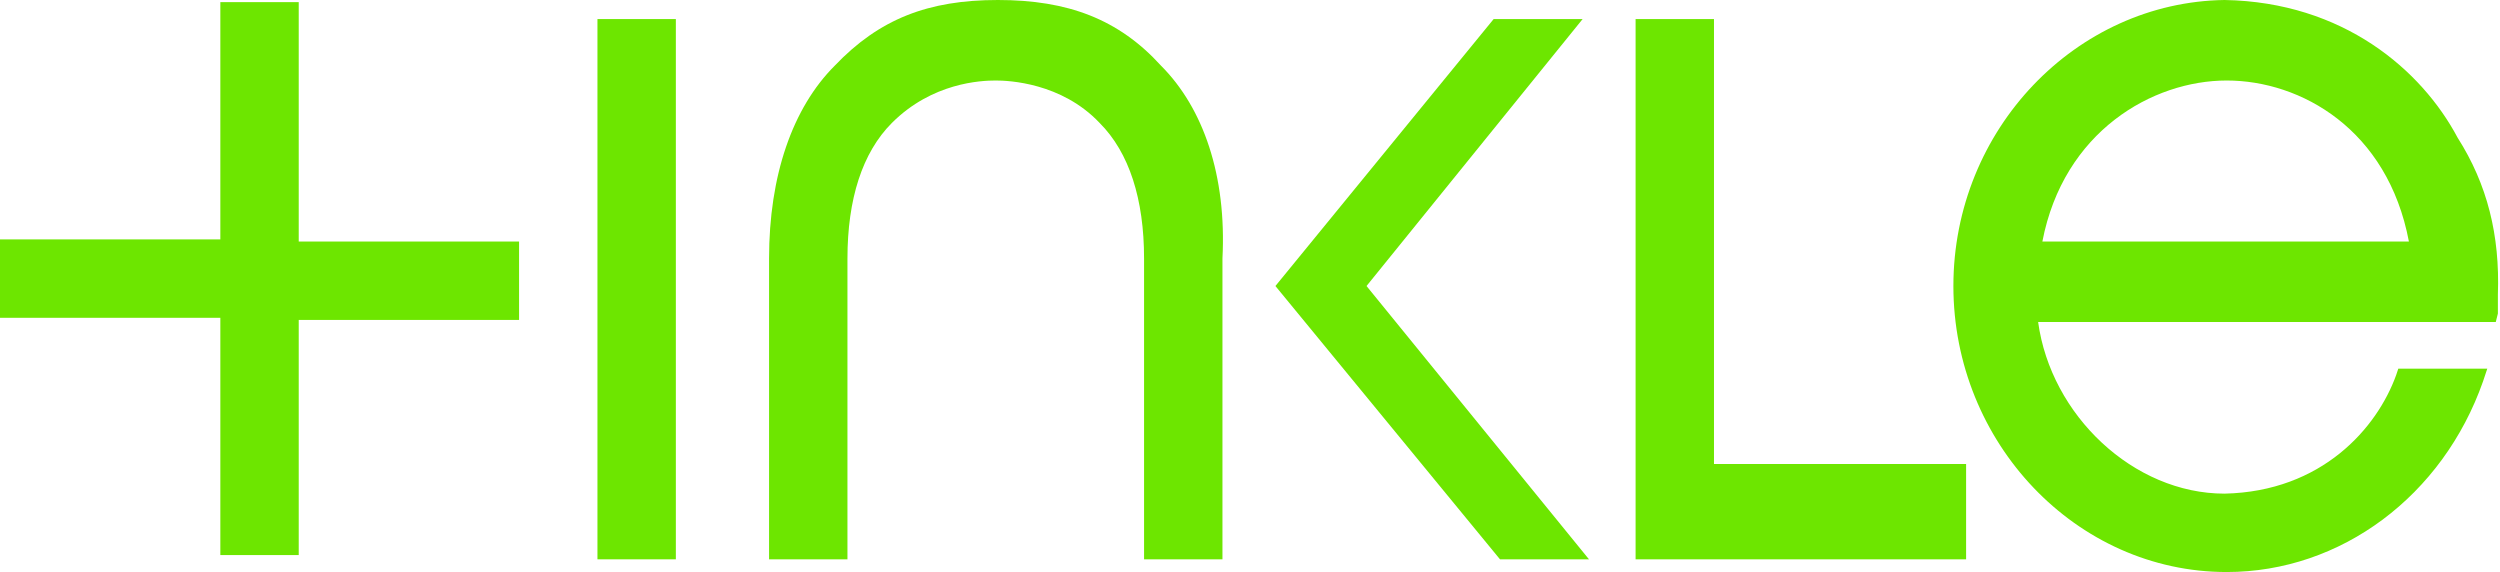
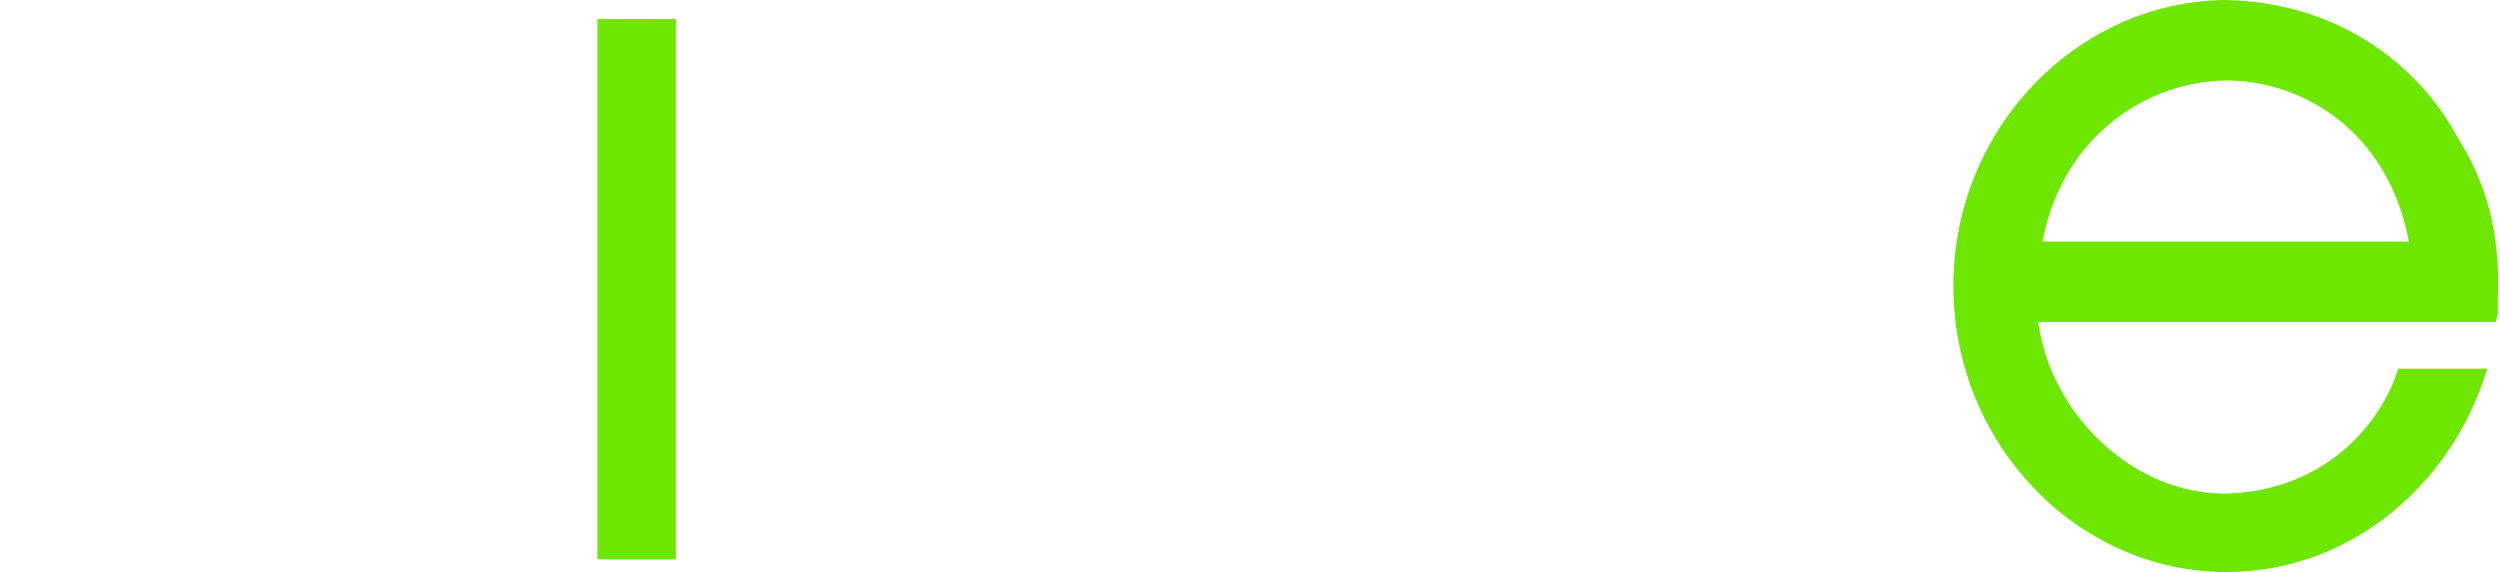
<svg xmlns="http://www.w3.org/2000/svg" version="1.1" id="Capa_1" x="0px" y="0px" viewBox="0 0 118 27" style="enable-background:new 0 0 118 27;" xml:space="preserve">
  <style type="text/css"> .st0{fill:none;} .st1{fill:#6DE600;} </style>
-   <rect x="8" y="43.8" class="st0" width="118" height="27" />
  <g>
    <path class="st1" d="M31.5,0.9h-3.3v25.5h3.7V0.9H31.5z" />
-     <path class="st1" d="M13.6,0.1h0.3h-3.5v11.2H0v3.7h10.4v11.2h3.7V15.1h10.4v-3.7H14.1V0.1H13.6z" />
-     <path class="st1" d="M77.2,0.9v25.5h15.6v-4.5H80.9v-21H77.2z" />
    <path class="st1" d="M116,6.5c-1.7-3.2-5.4-6.4-11-6.5C98,0.1,92.2,6.1,92.2,13.5c0,7.4,5.8,13.5,12.9,13.5c5.4,0,10.2-3.6,12.1-9 l0.2-0.6h-4.2l-0.1,0.3c-0.9,2.5-3.5,5.5-8.1,5.6c-4.3,0-8.2-3.7-8.8-8.1h21.6l0.1-0.4v-0.9C118,11.1,117.4,8.7,116,6.5L116,6.5z M113.7,11.4H96.4c1-5.2,5.2-7.6,8.7-7.6C108.6,3.8,112.7,6.1,113.7,11.4z" />
-     <path class="st1" d="M54.8,3.1c-2-2.2-4.4-3.1-7.7-3.1c-3.3,0-5.6,0.9-7.7,3.1c-2,2-3.1,5.2-3.1,9.1v14.2h3.7V12.2 c0-2.8,0.7-5,2.1-6.4c1.9-1.9,4.2-2,4.9-2c0.6,0,3.1,0.1,4.9,2c1.4,1.4,2.1,3.6,2.1,6.4v14.2h3.7V12.2C57.9,8.3,56.8,5.1,54.8,3.1 L54.8,3.1z" />
-     <path class="st1" d="M70.5,0.9L60.2,13.5l10.6,12.9h4.2L64.5,13.5L74.7,0.9H70.5z" />
  </g>
</svg>